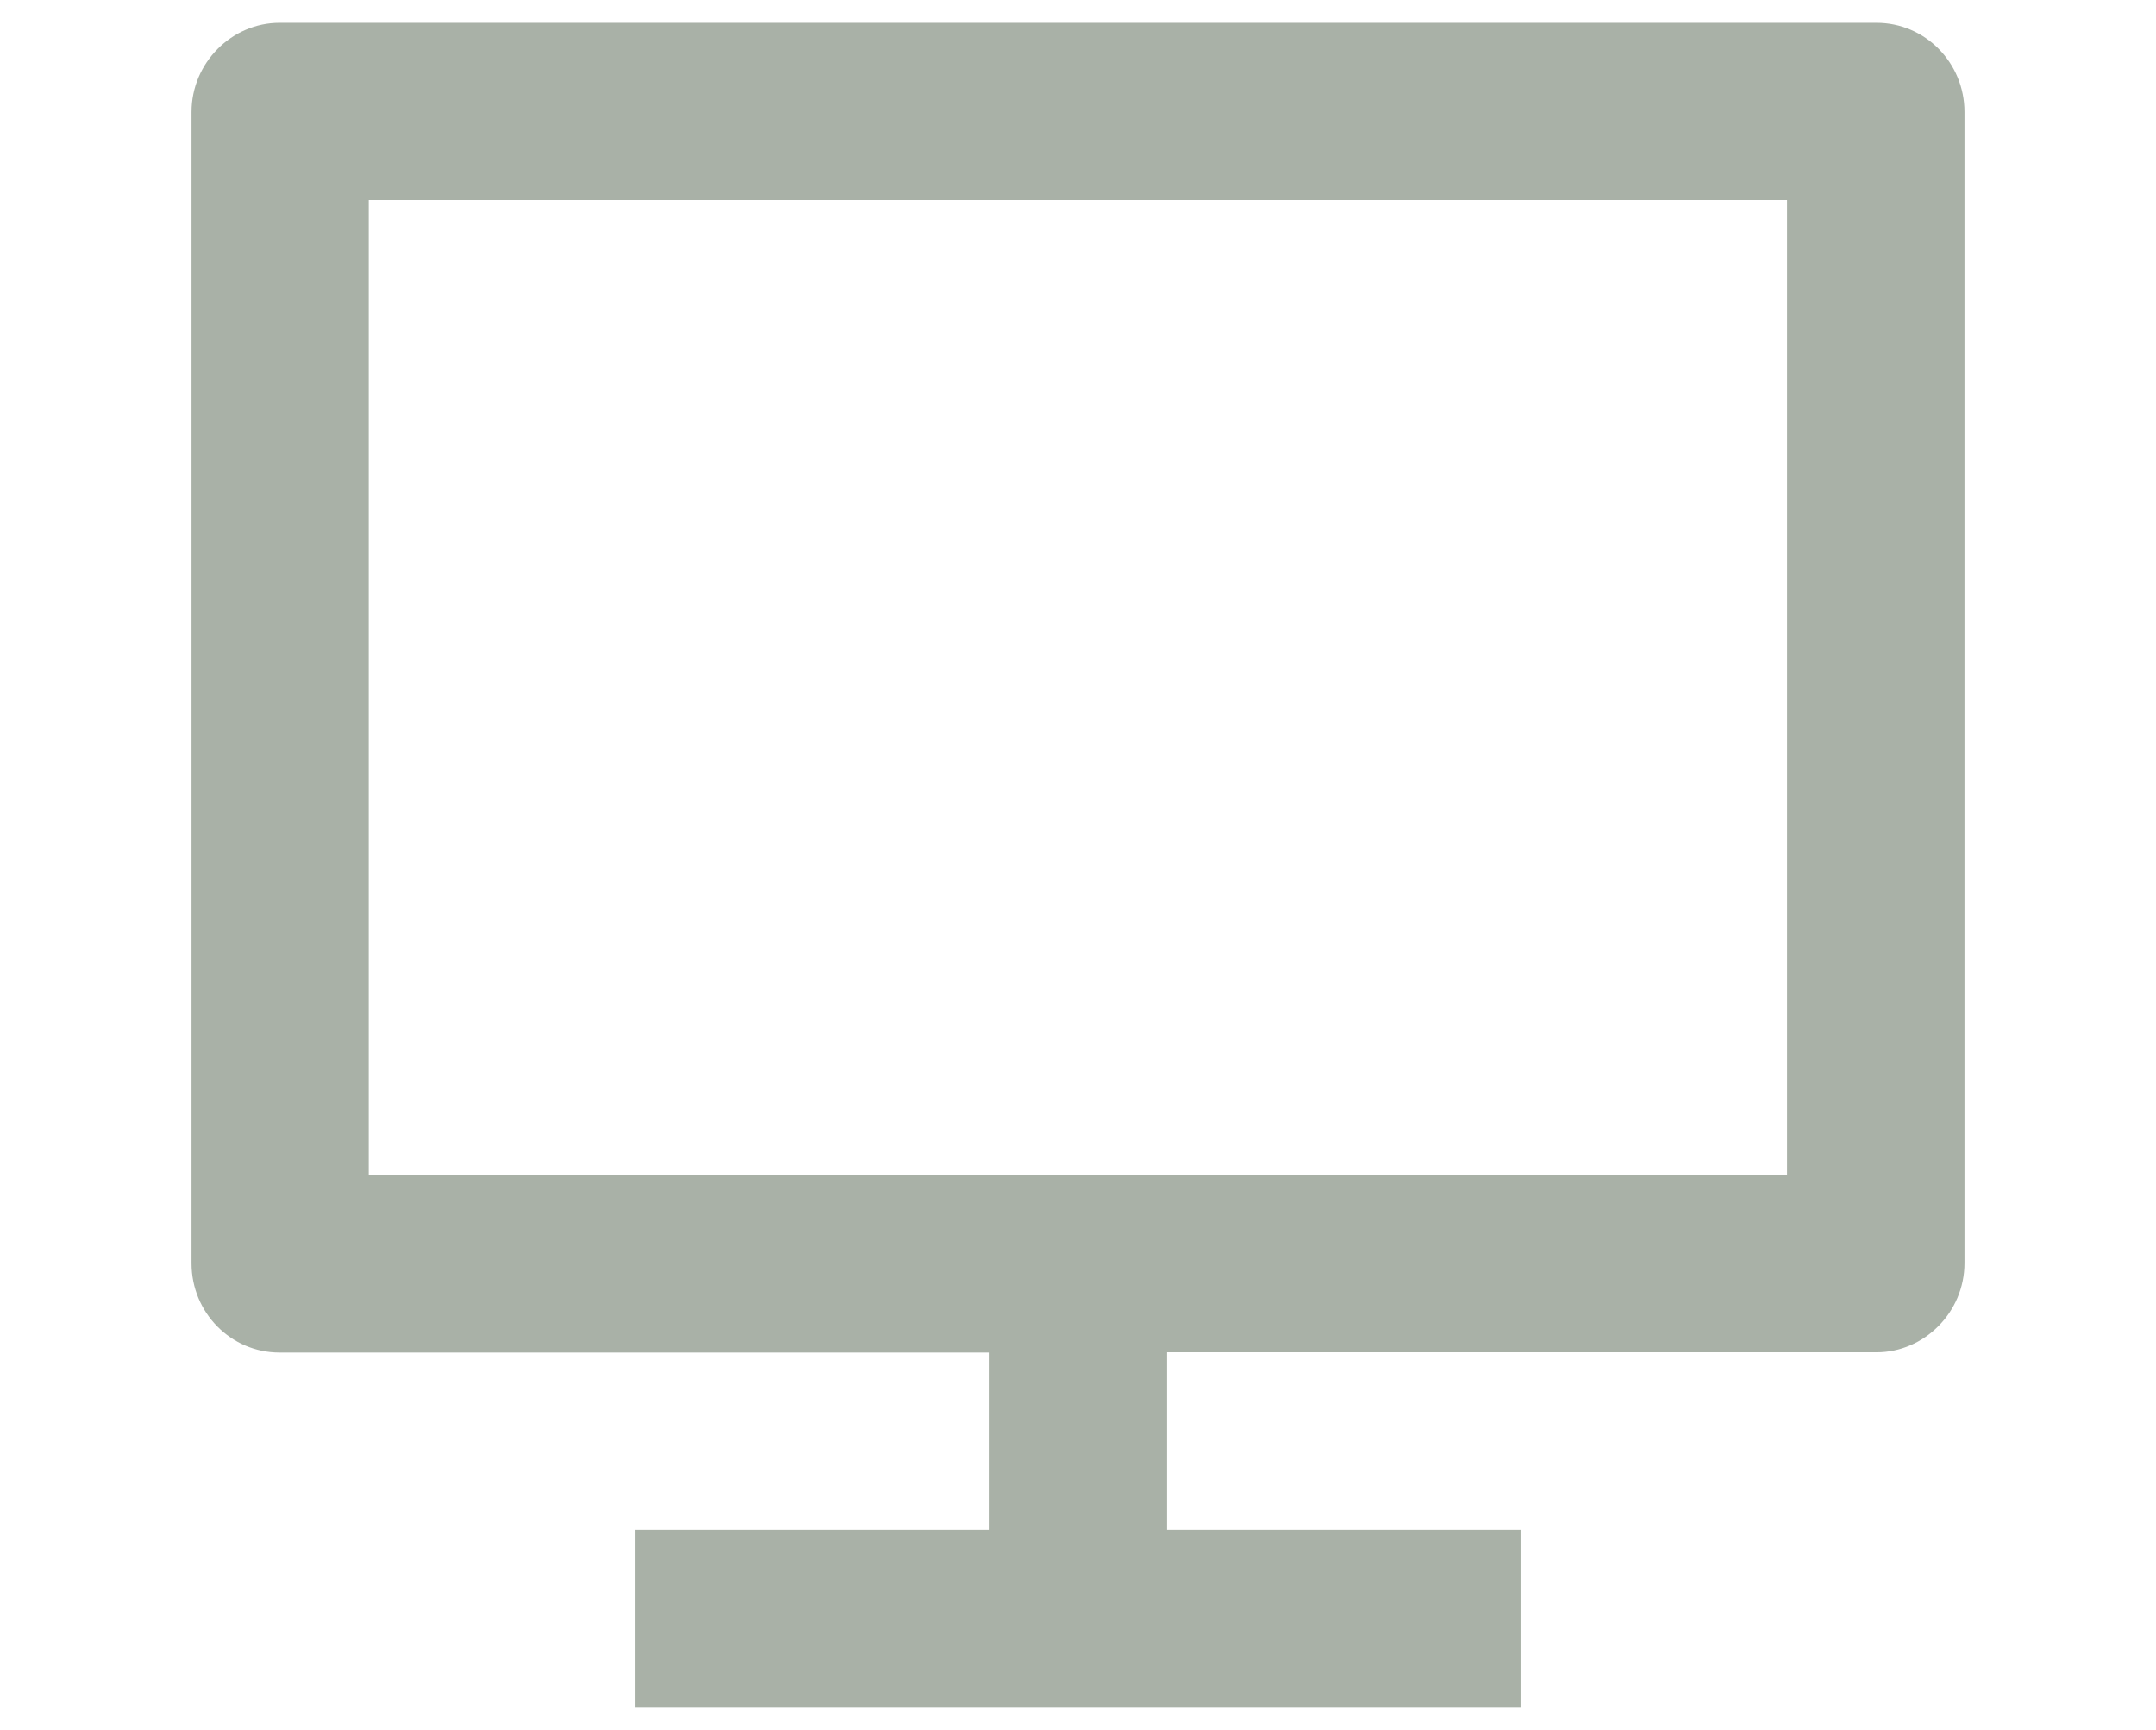
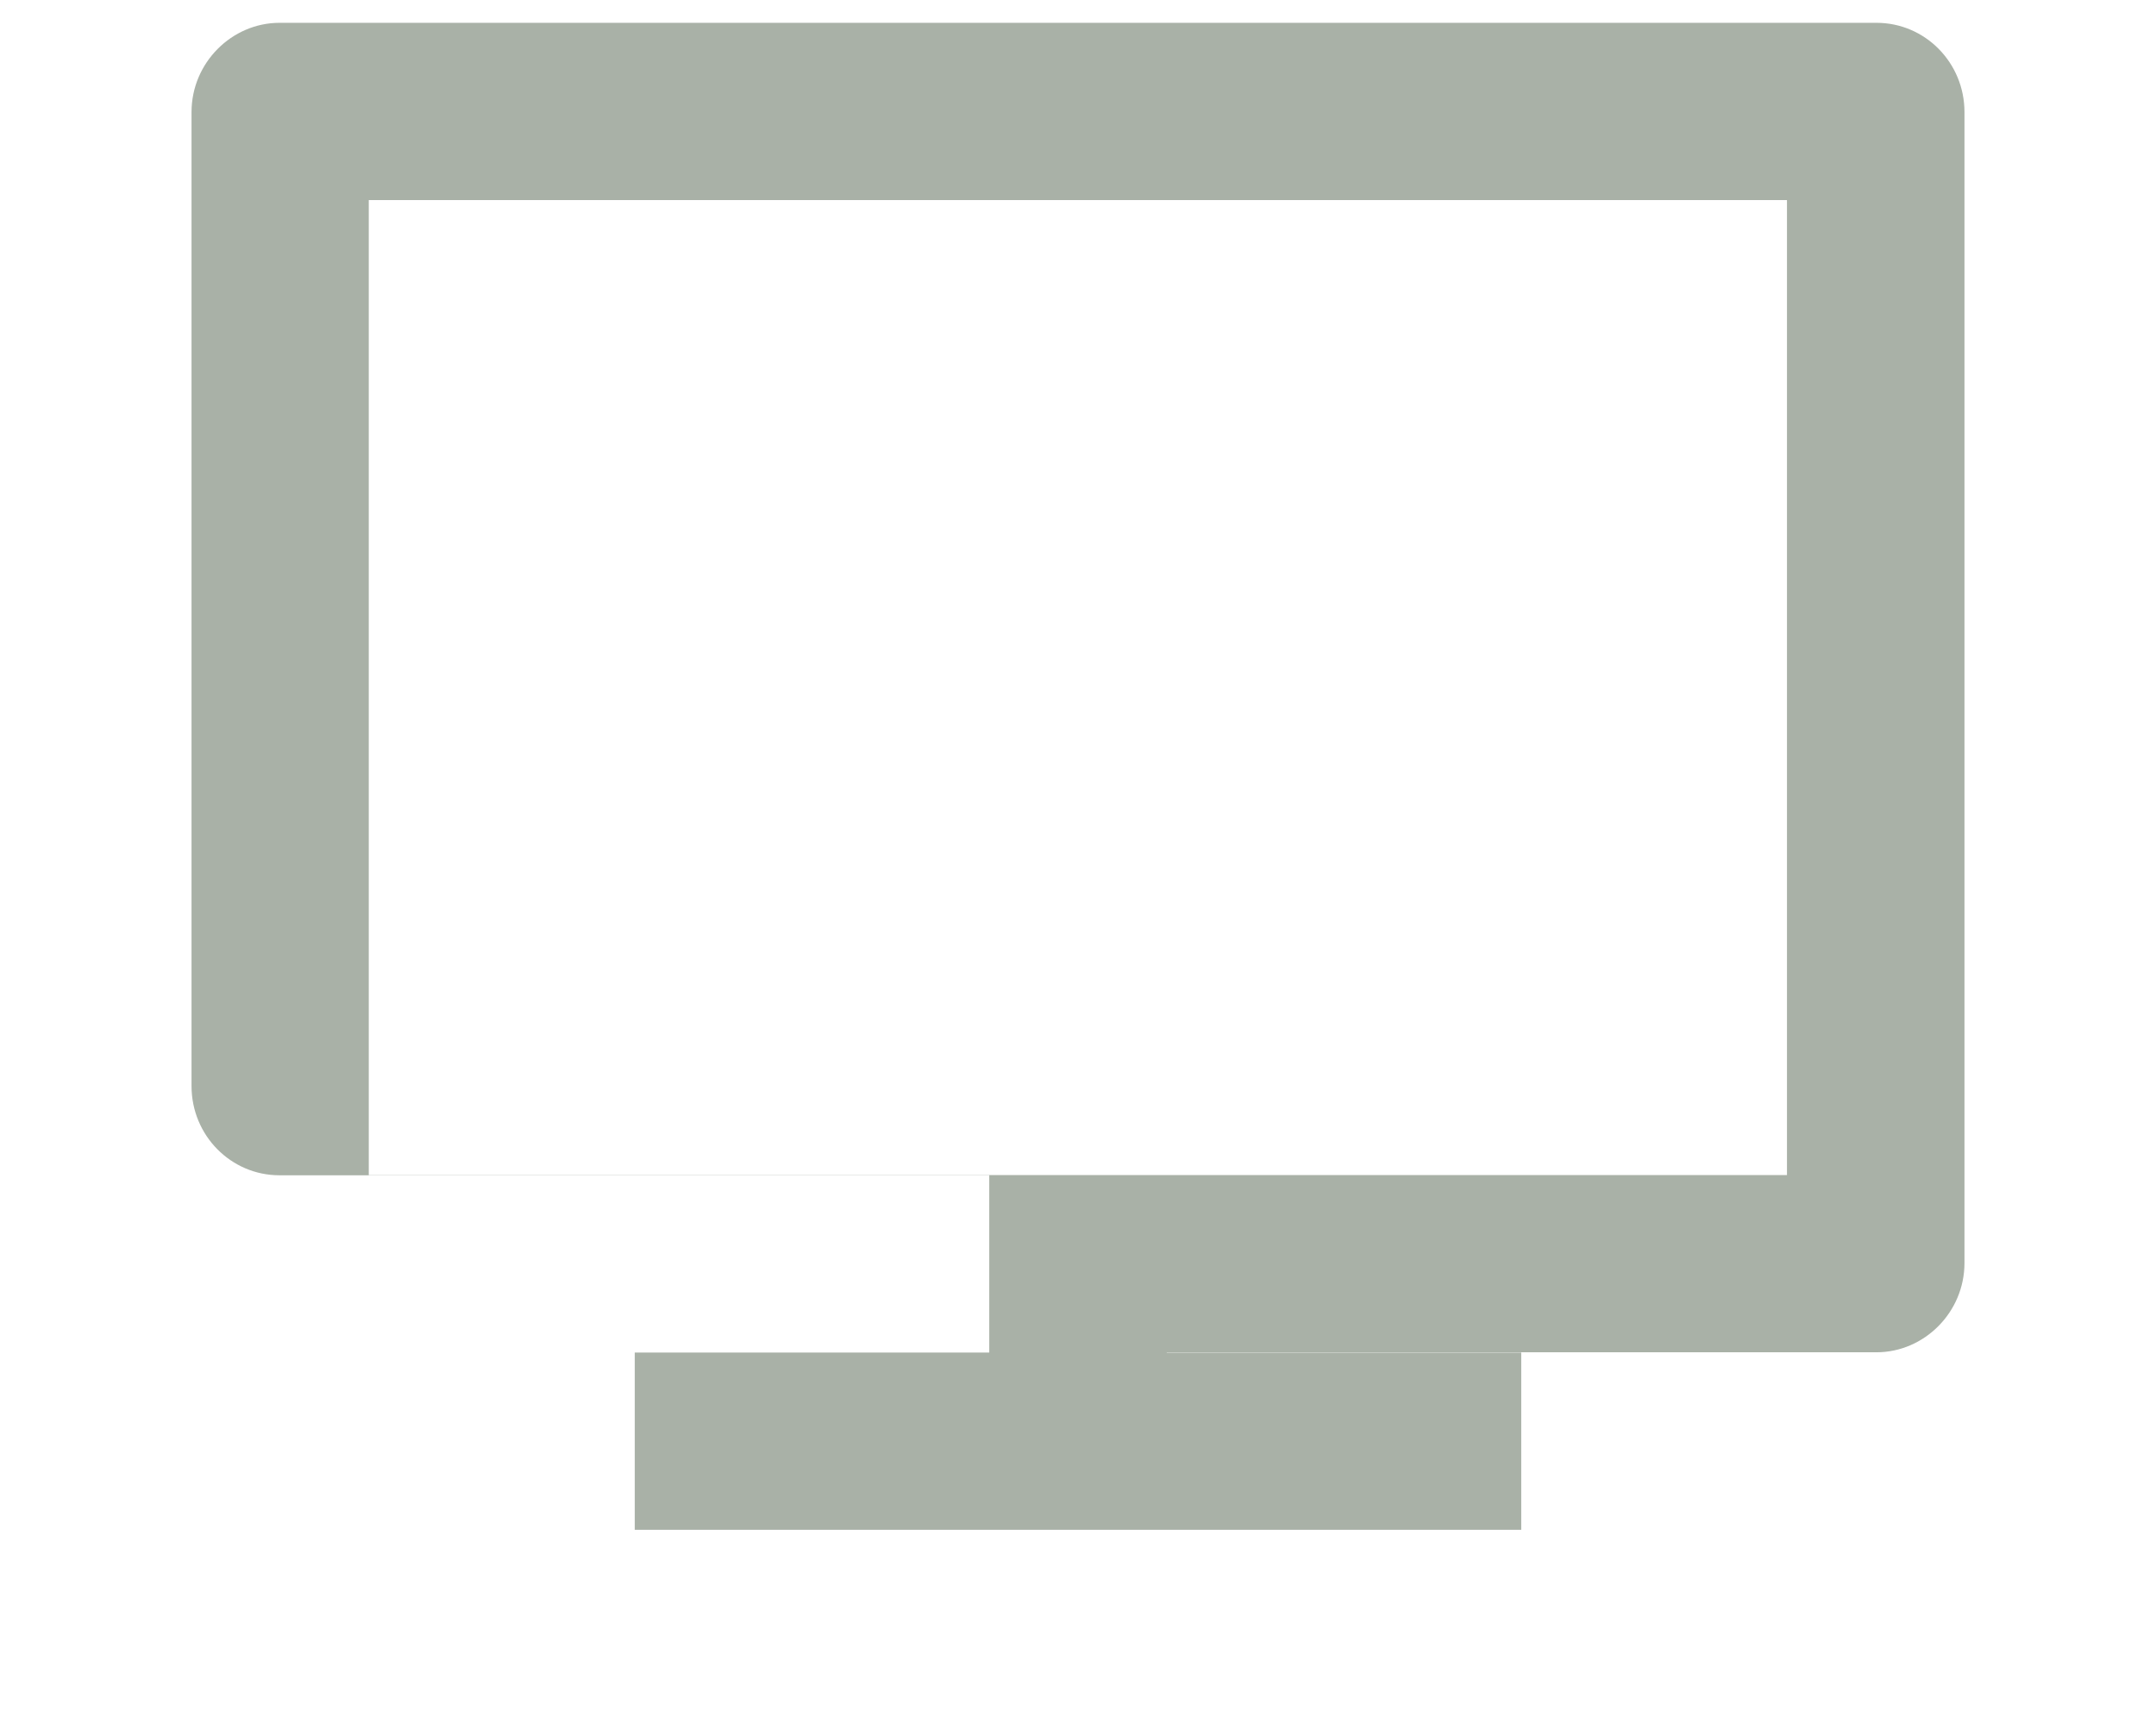
<svg xmlns="http://www.w3.org/2000/svg" id="_レイヤー_1" viewBox="0 0 86 69">
  <defs>
    <style>.cls-1{fill:#a9b1a7;stroke-width:0px;}</style>
  </defs>
-   <path class="cls-1" d="M14.71,46.87h56.57V7.98H14.71v38.89ZM46.54,53.95v7.07h14.14v7.07H25.32v-7.07h14.14v-7.07H11.15c-1.94,0-3.51-1.59-3.51-3.56V4.47c0-1.97,1.61-3.56,3.51-3.56h63.7c1.94,0,3.51,1.59,3.51,3.56v45.91c0,1.97-1.61,3.56-3.51,3.56h-28.31Z" />
+   <path class="cls-1" d="M14.71,46.87h56.57V7.98H14.71v38.89ZM46.54,53.95h14.14v7.07H25.32v-7.07h14.14v-7.07H11.15c-1.94,0-3.51-1.59-3.51-3.56V4.47c0-1.97,1.61-3.56,3.51-3.56h63.7c1.94,0,3.51,1.59,3.51,3.56v45.91c0,1.97-1.61,3.56-3.51,3.56h-28.31Z" />
</svg>